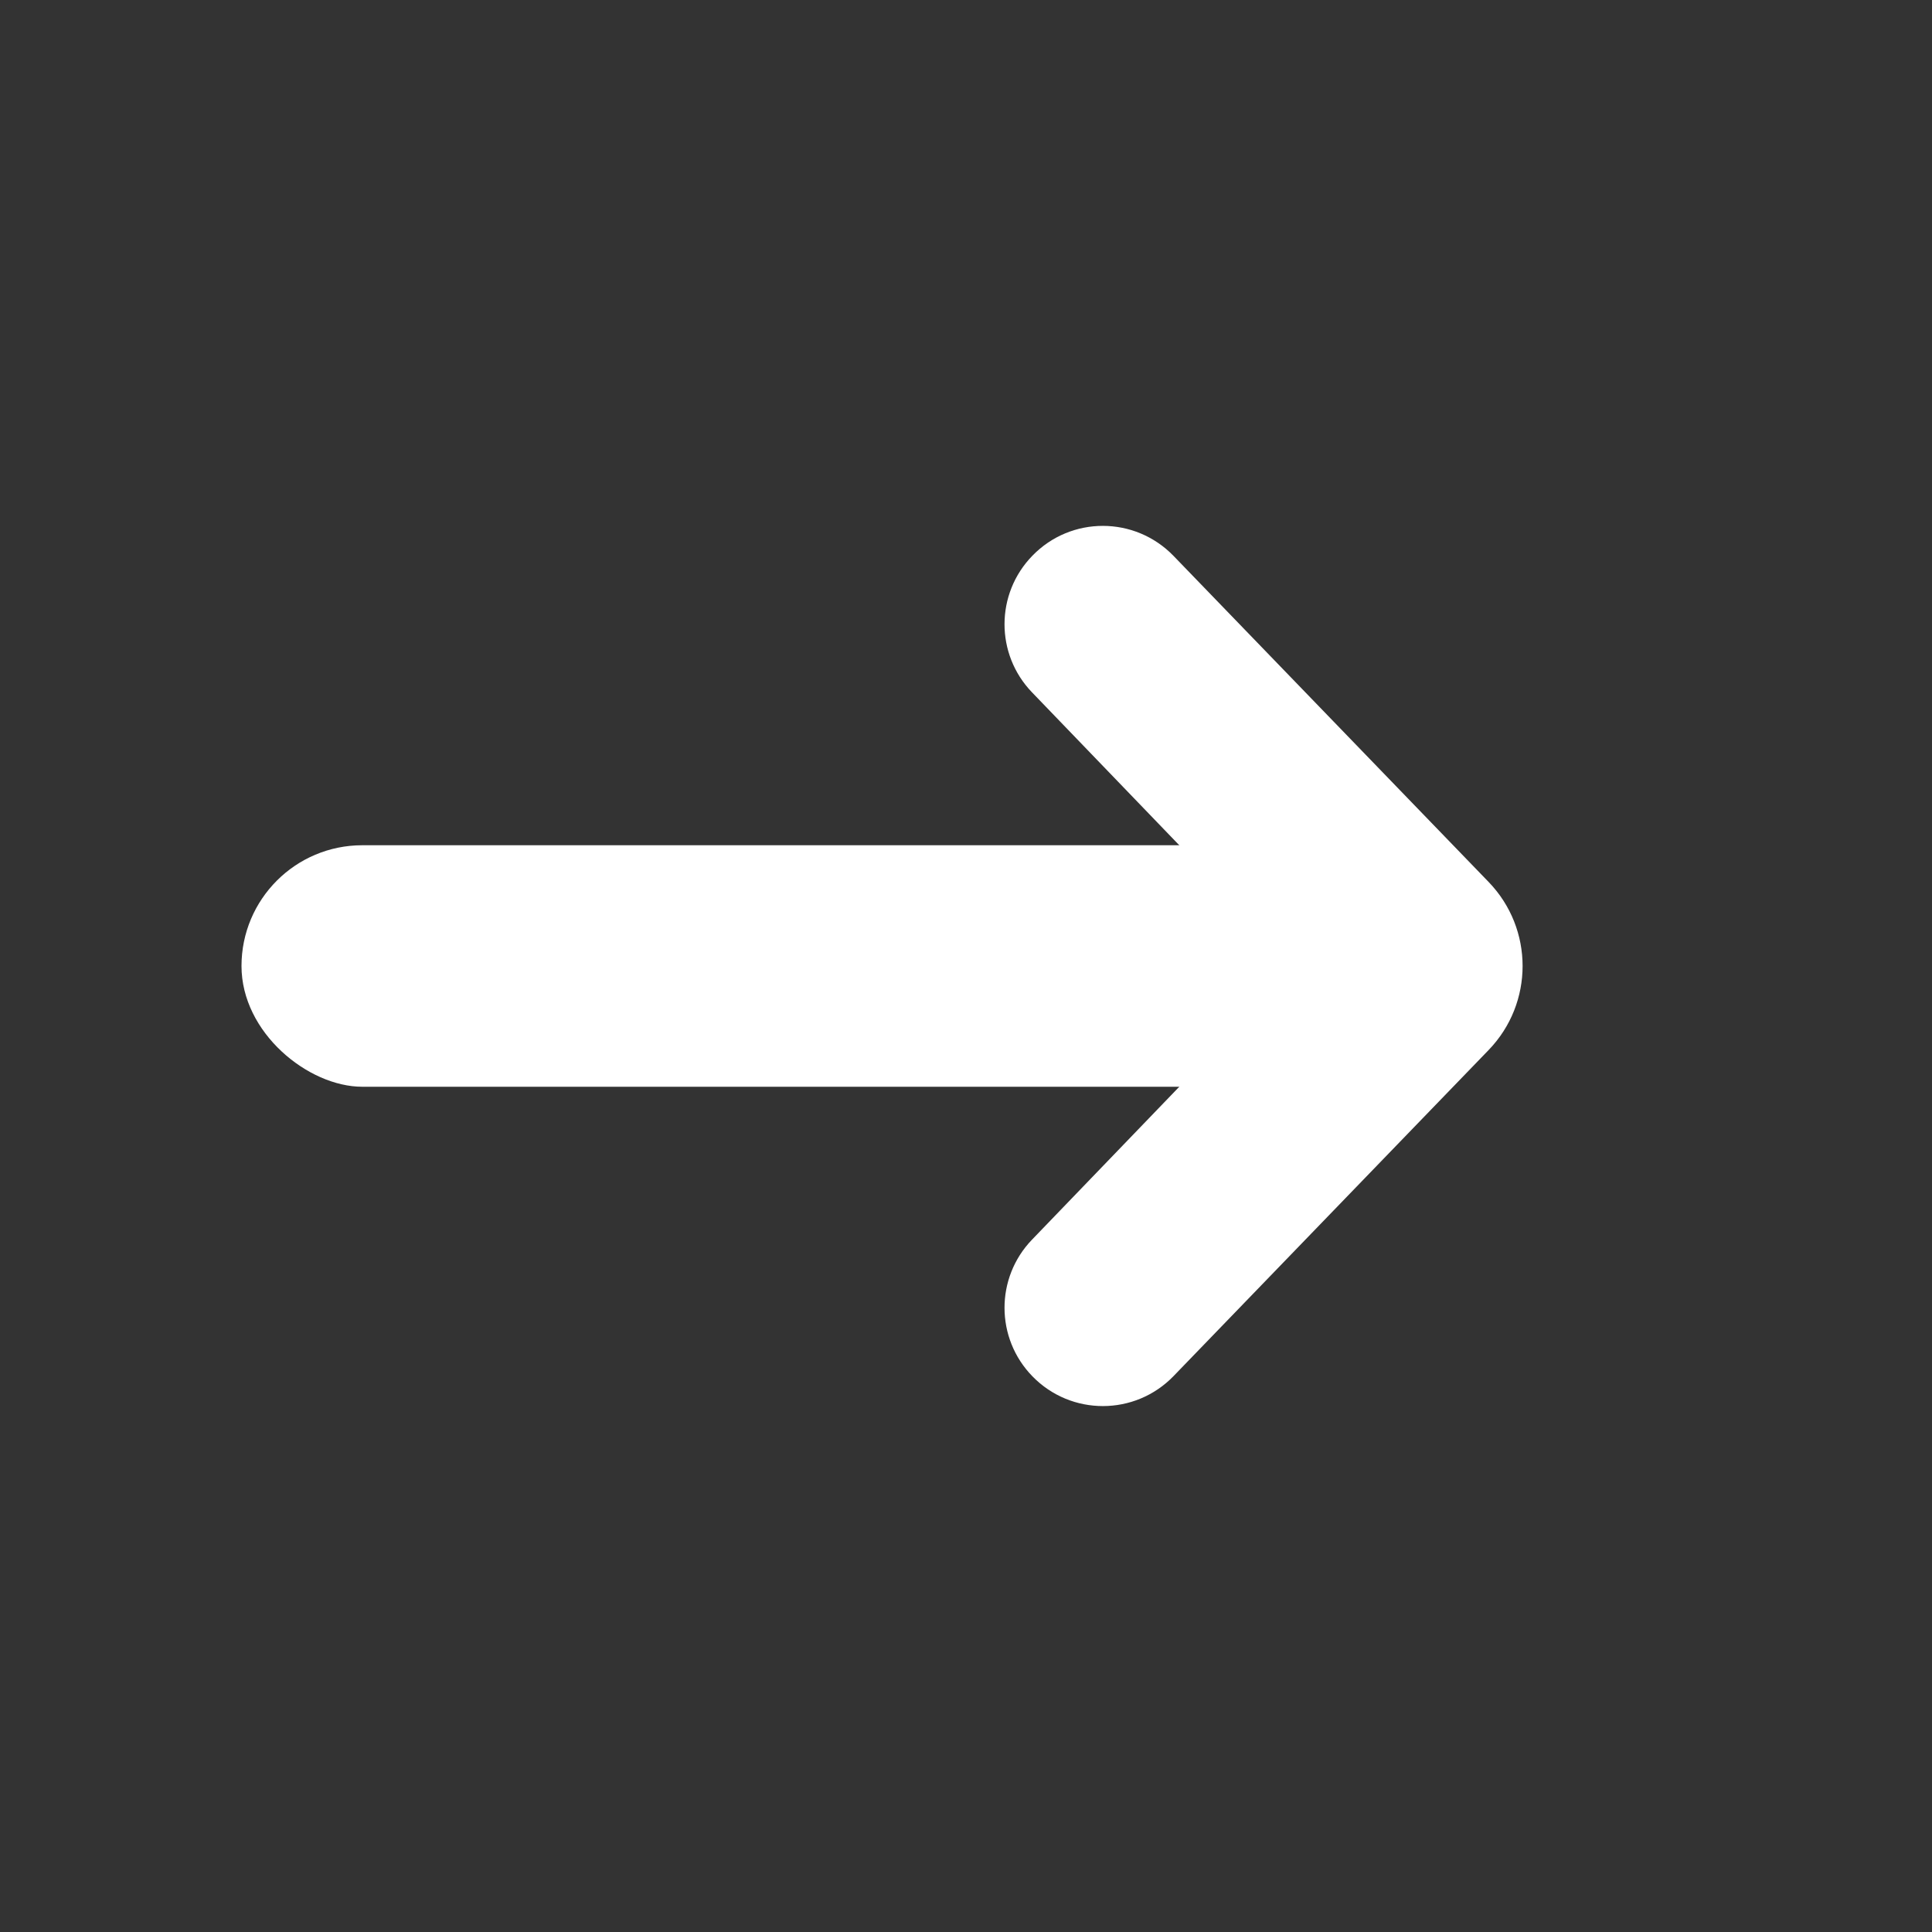
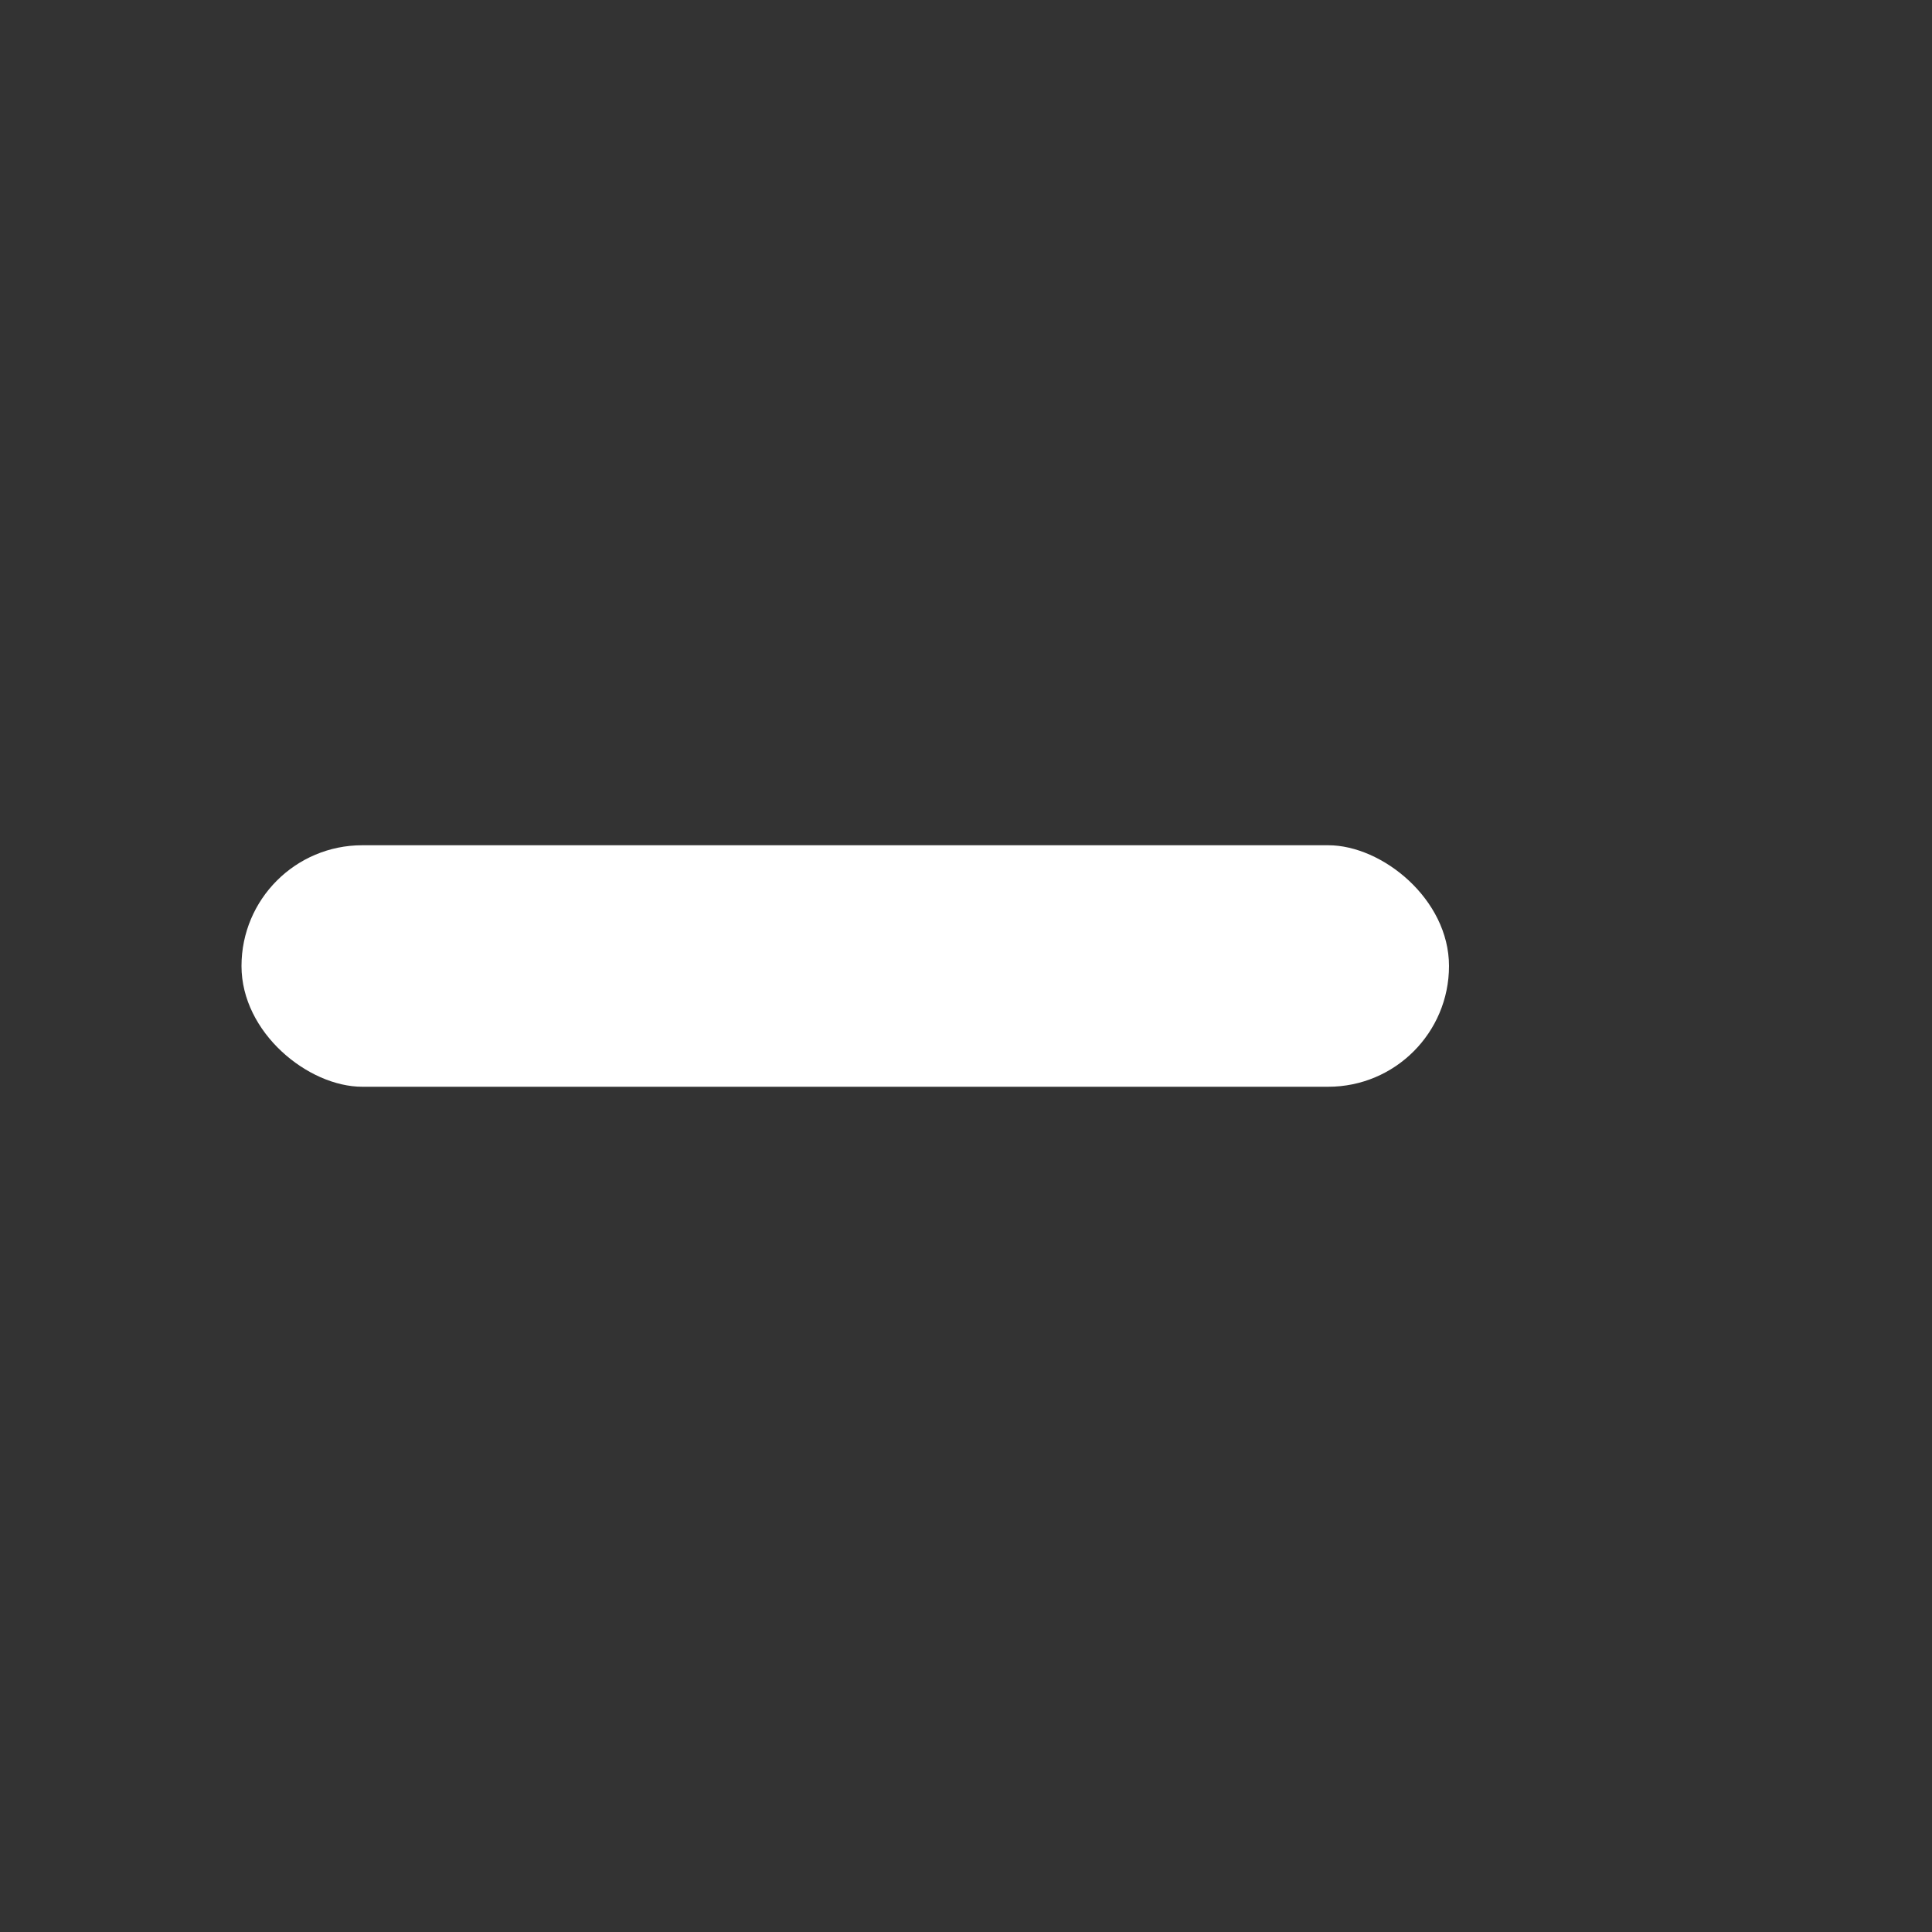
<svg xmlns="http://www.w3.org/2000/svg" width="16" height="16" viewBox="0 0 16 16" fill="none">
  <rect x="0" y="0" width="16" height="16" fill="#333333" stroke="none" />
-   <path fill-rule="evenodd" clip-rule="evenodd" d="M8.547 5.734C8.242 5.418 8.243 4.917 8.55 4.602C8.87 4.272 9.399 4.273 9.719 4.604L12.329 7.305C12.703 7.693 12.703 8.307 12.329 8.695L9.719 11.396C9.399 11.727 8.87 11.727 8.55 11.398C8.243 11.083 8.242 10.582 8.547 10.266L10.061 8.694C10.434 8.307 10.434 7.693 10.061 7.306L8.547 5.734Z" fill="white" />
  <rect width="2" height="10" rx="1" transform="matrix(0 -1 -1 0 12 9)" fill="white" />
</svg>